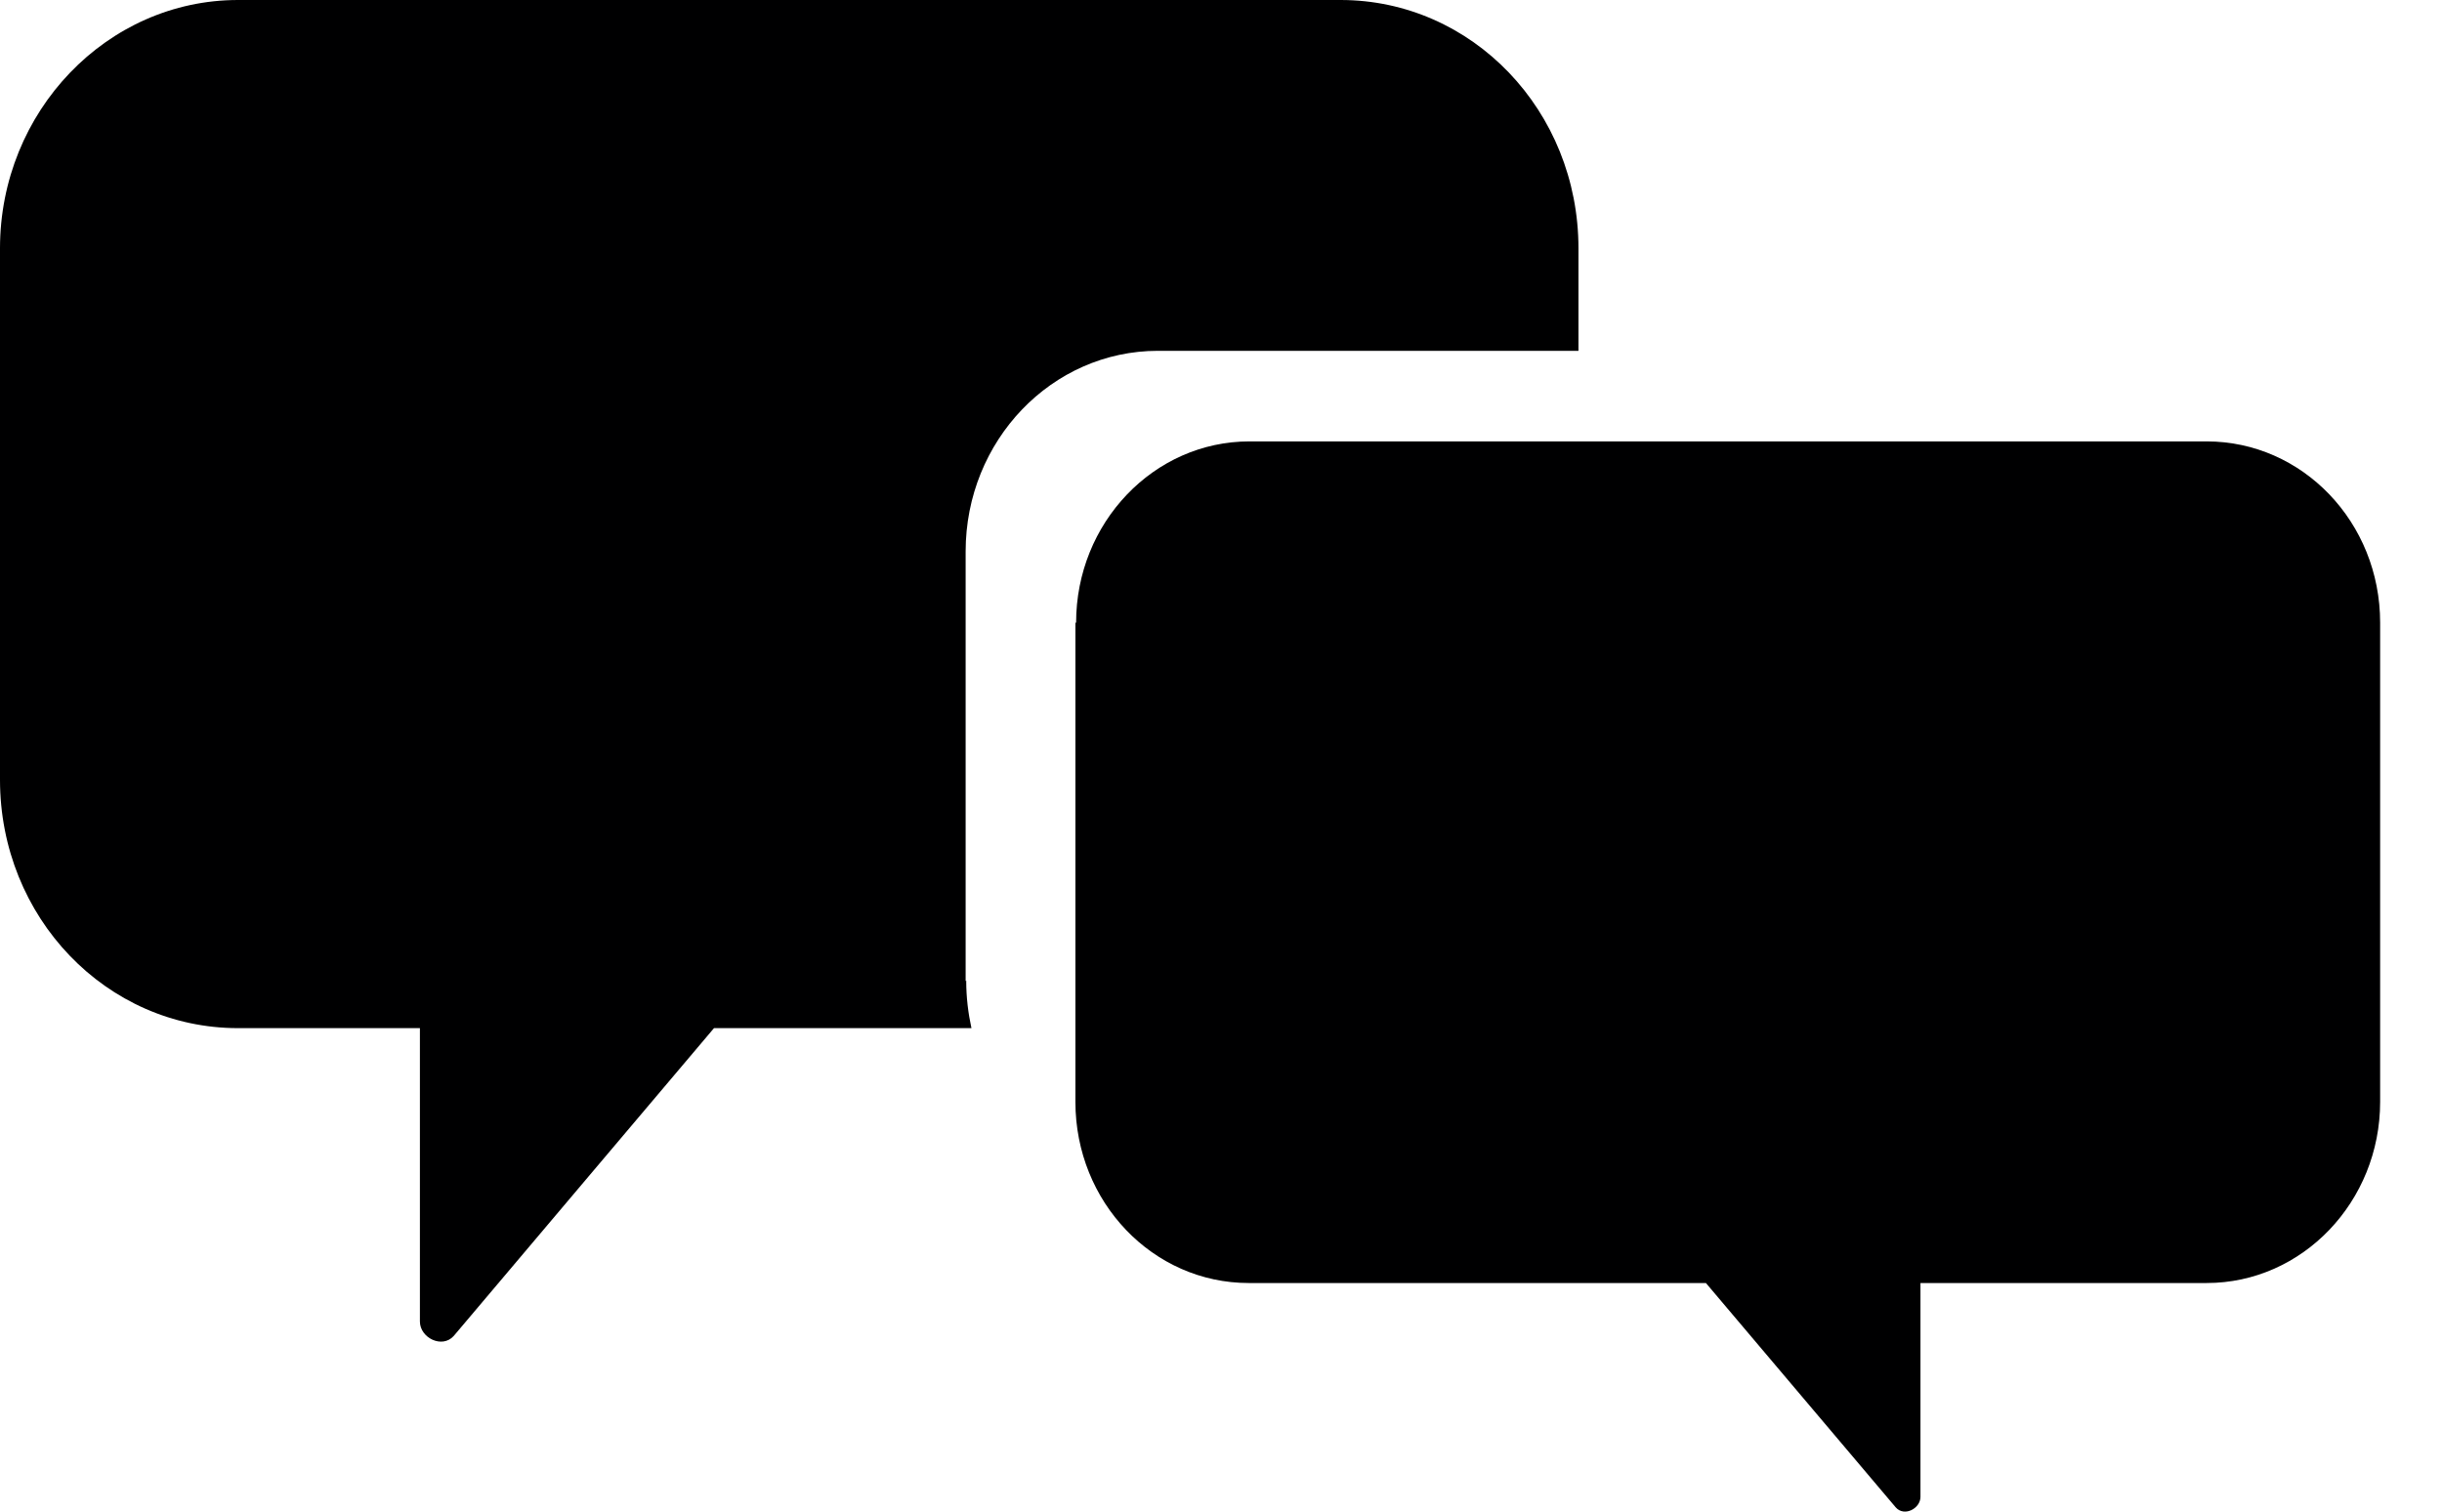
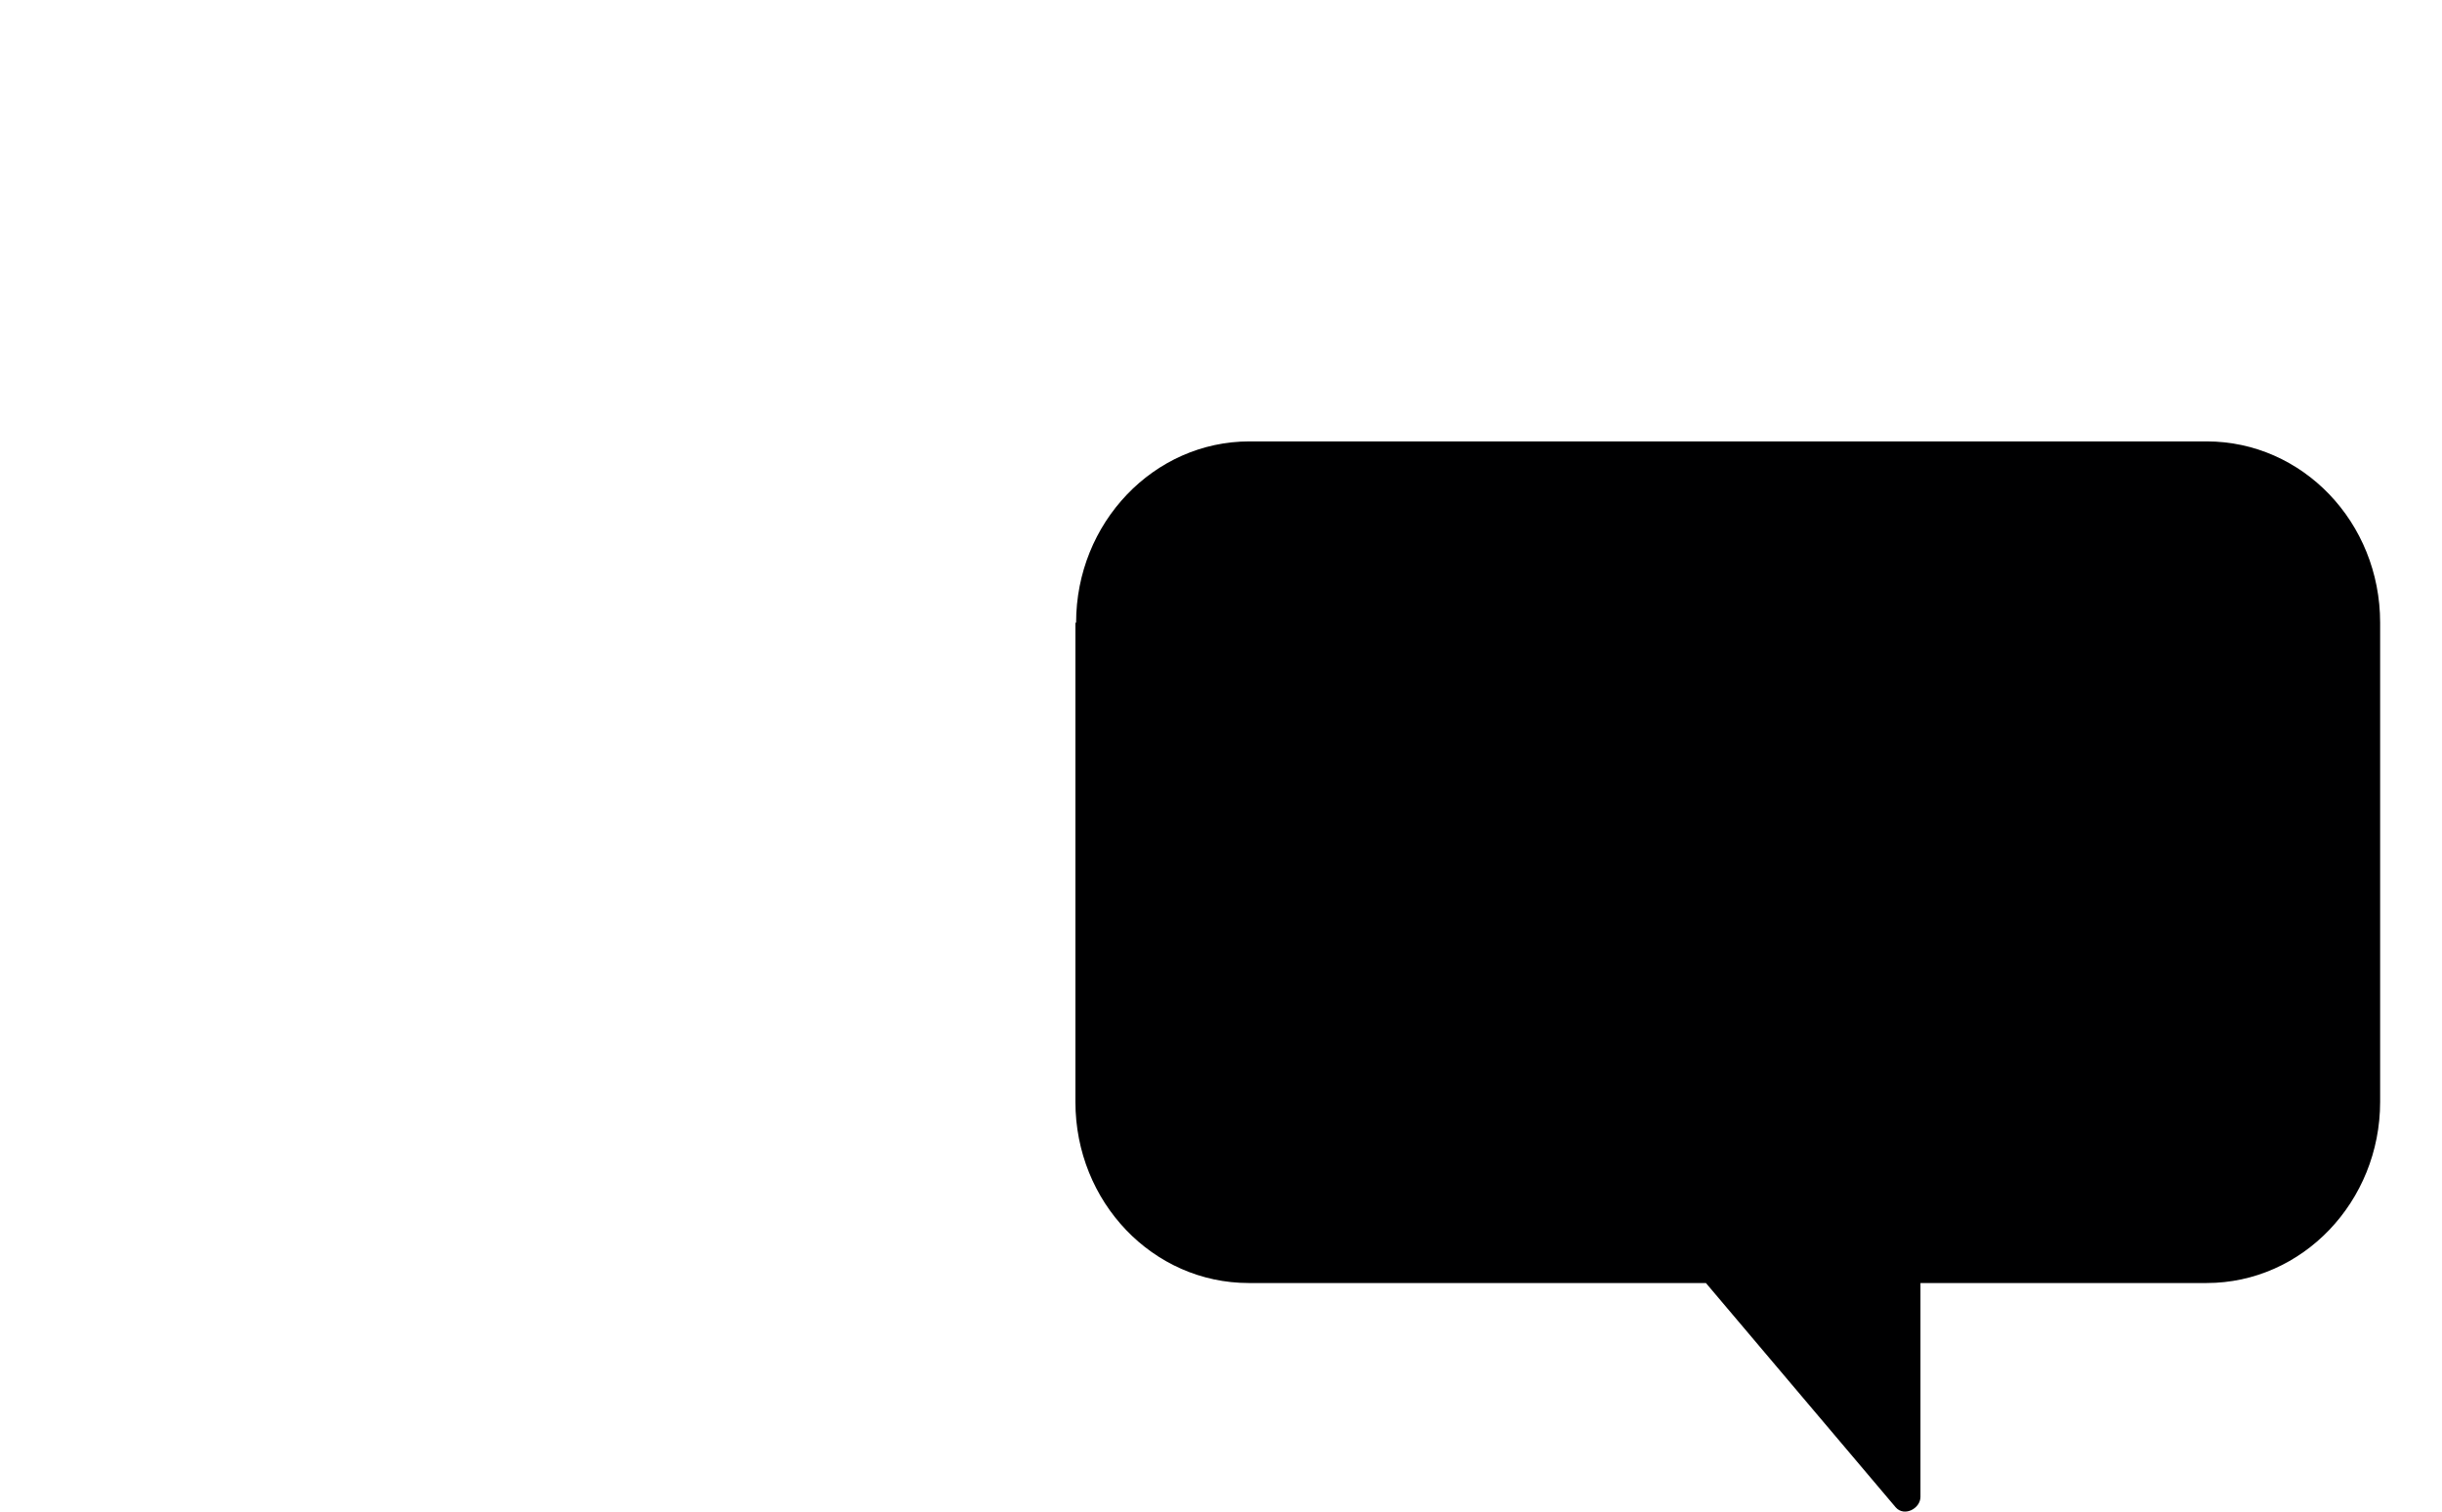
<svg xmlns="http://www.w3.org/2000/svg" width="21" height="13" viewBox="0 0 21 13" fill="none">
-   <path d="M8.304 8.438V4.743C8.304 3.79 9.044 3.017 9.958 3.017H13.574V2.136C13.574 0.953 12.661 0 11.528 0H2.047C0.92 0 0 0.959 0 2.136V6.706C0 7.889 0.914 8.842 2.047 8.842H3.611V11.365C3.611 11.505 3.802 11.601 3.902 11.489C4.648 10.608 5.394 9.722 6.14 8.842H8.354C8.326 8.713 8.309 8.579 8.309 8.433" fill="#000001" />
  <path d="M9.248 5.355V9.476C9.248 10.339 9.915 11.034 10.739 11.034H14.67C15.214 11.679 15.758 12.318 16.302 12.963C16.375 13.047 16.515 12.974 16.515 12.873V11.034H18.976C19.8 11.034 20.468 10.334 20.468 9.476V5.355C20.468 4.491 19.8 3.796 18.976 3.796H10.745C9.921 3.796 9.254 4.497 9.254 5.355" fill="#000001" />
</svg>